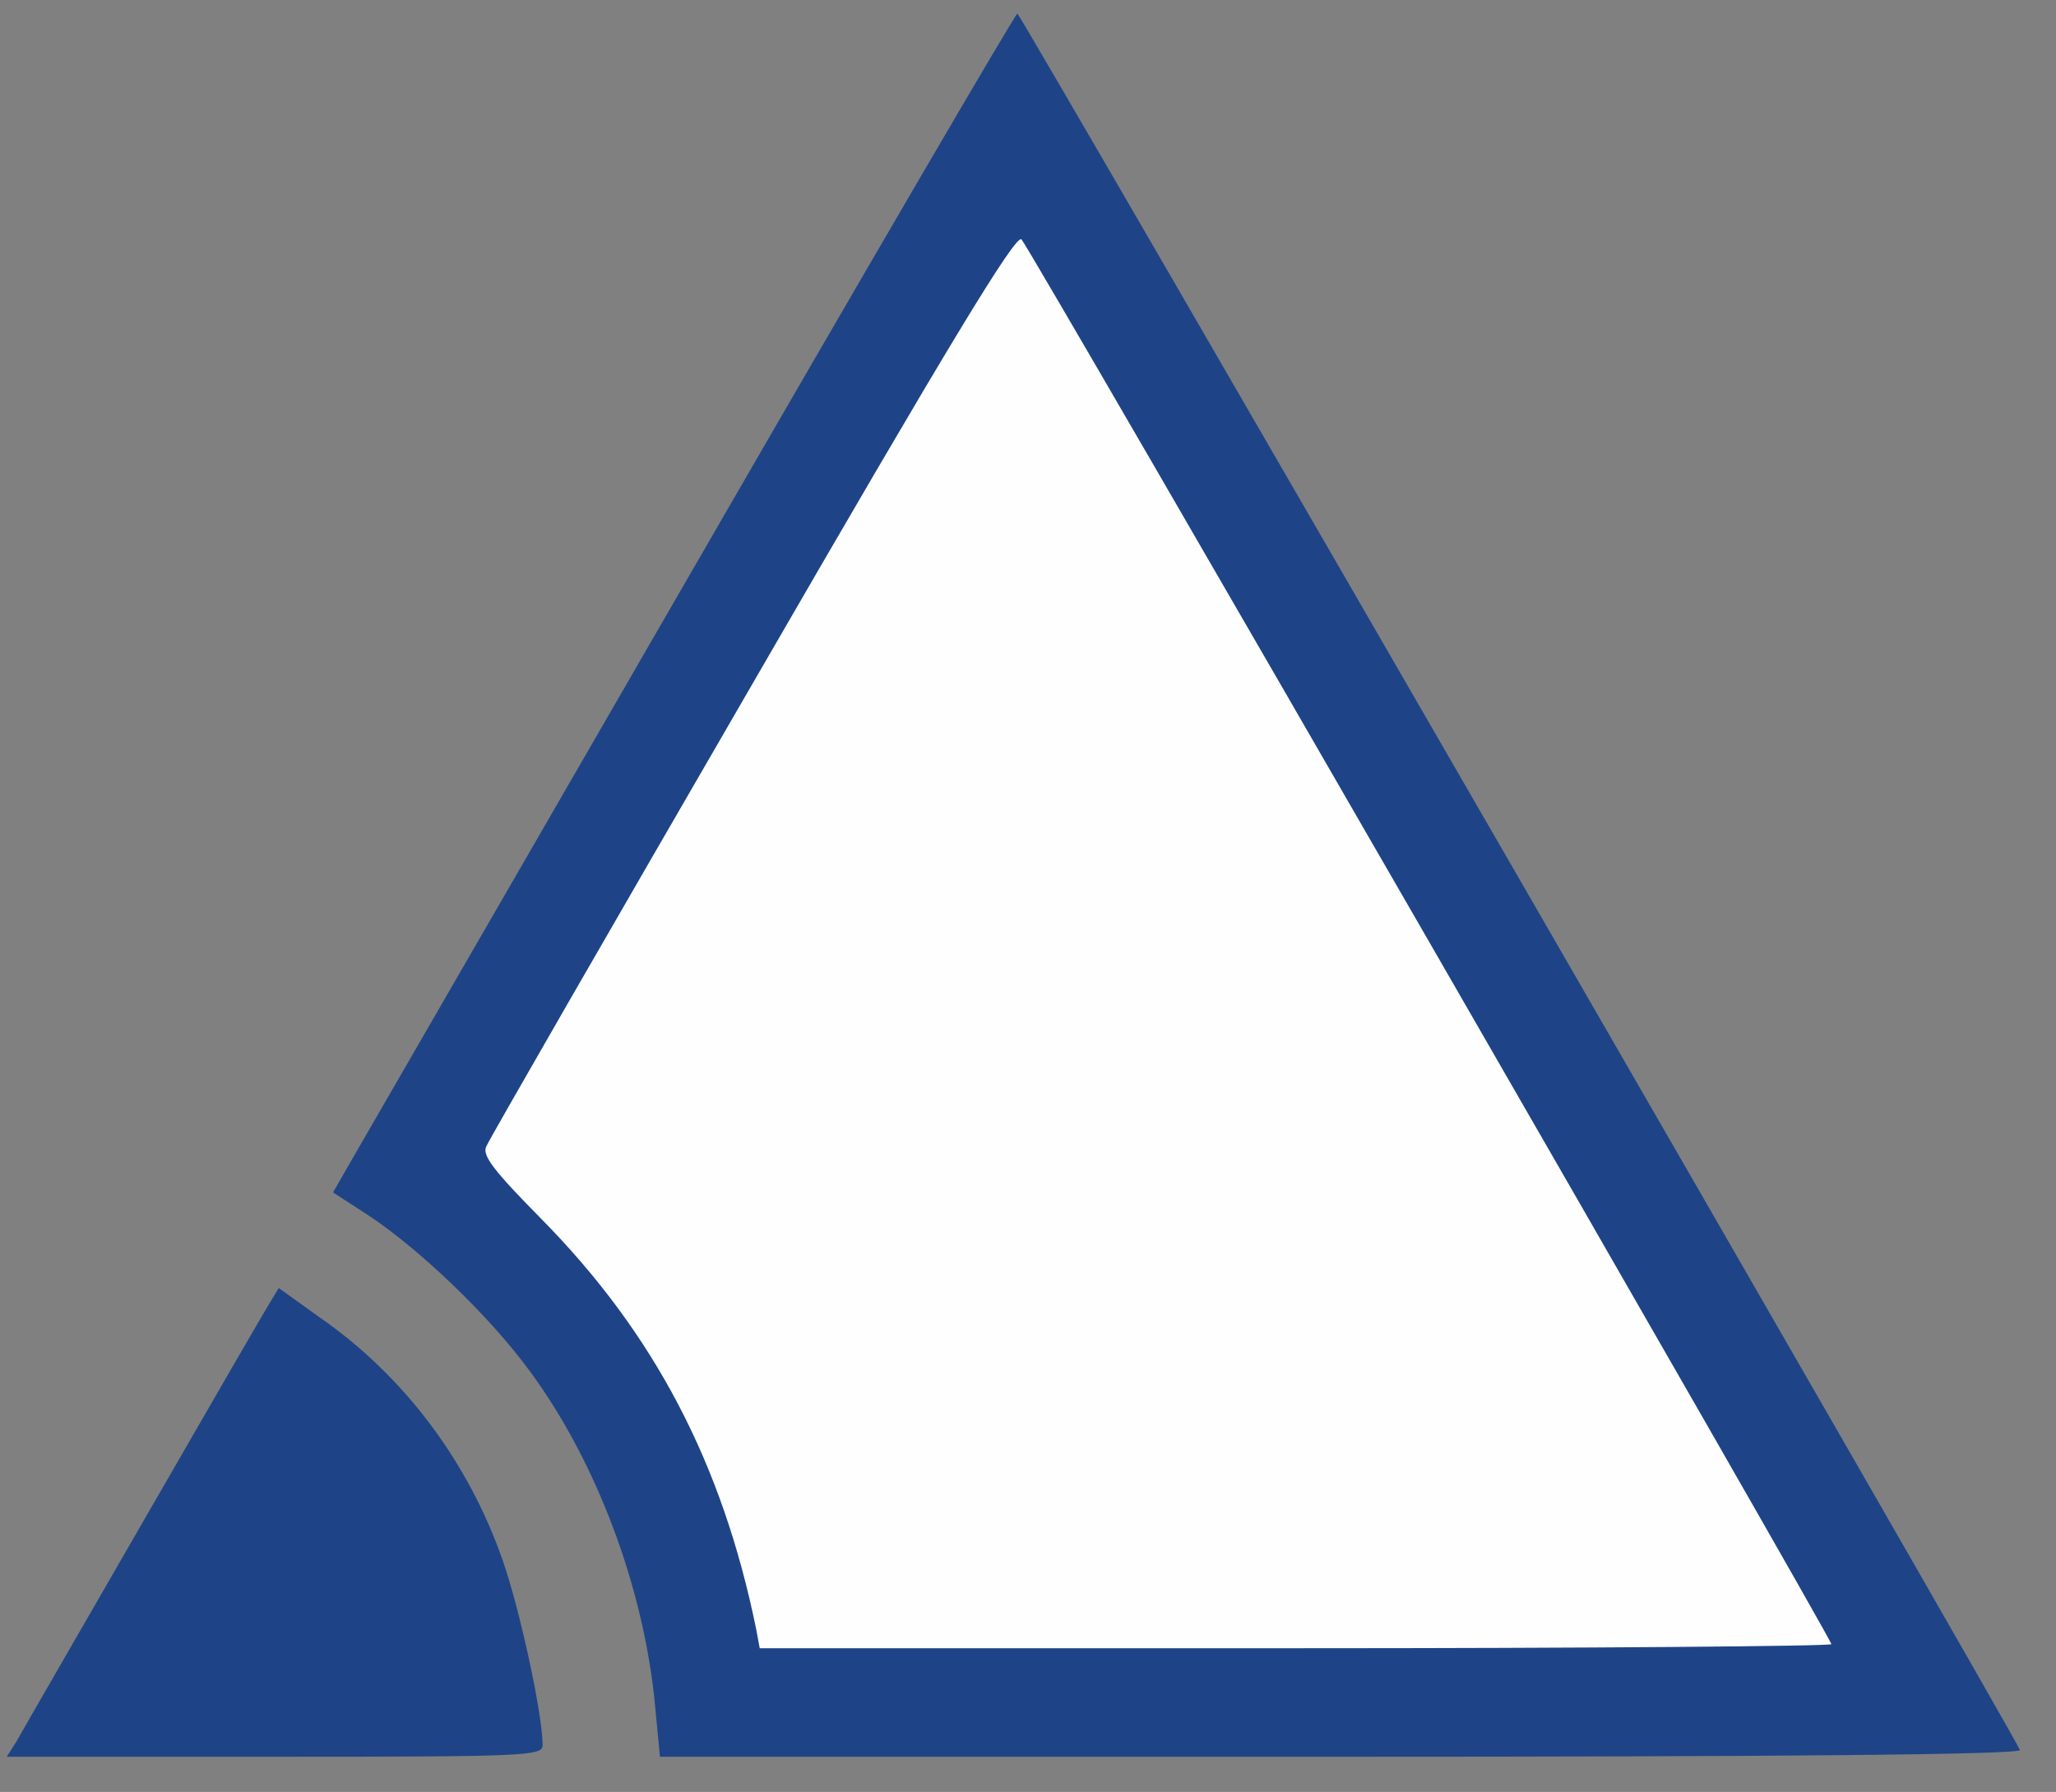
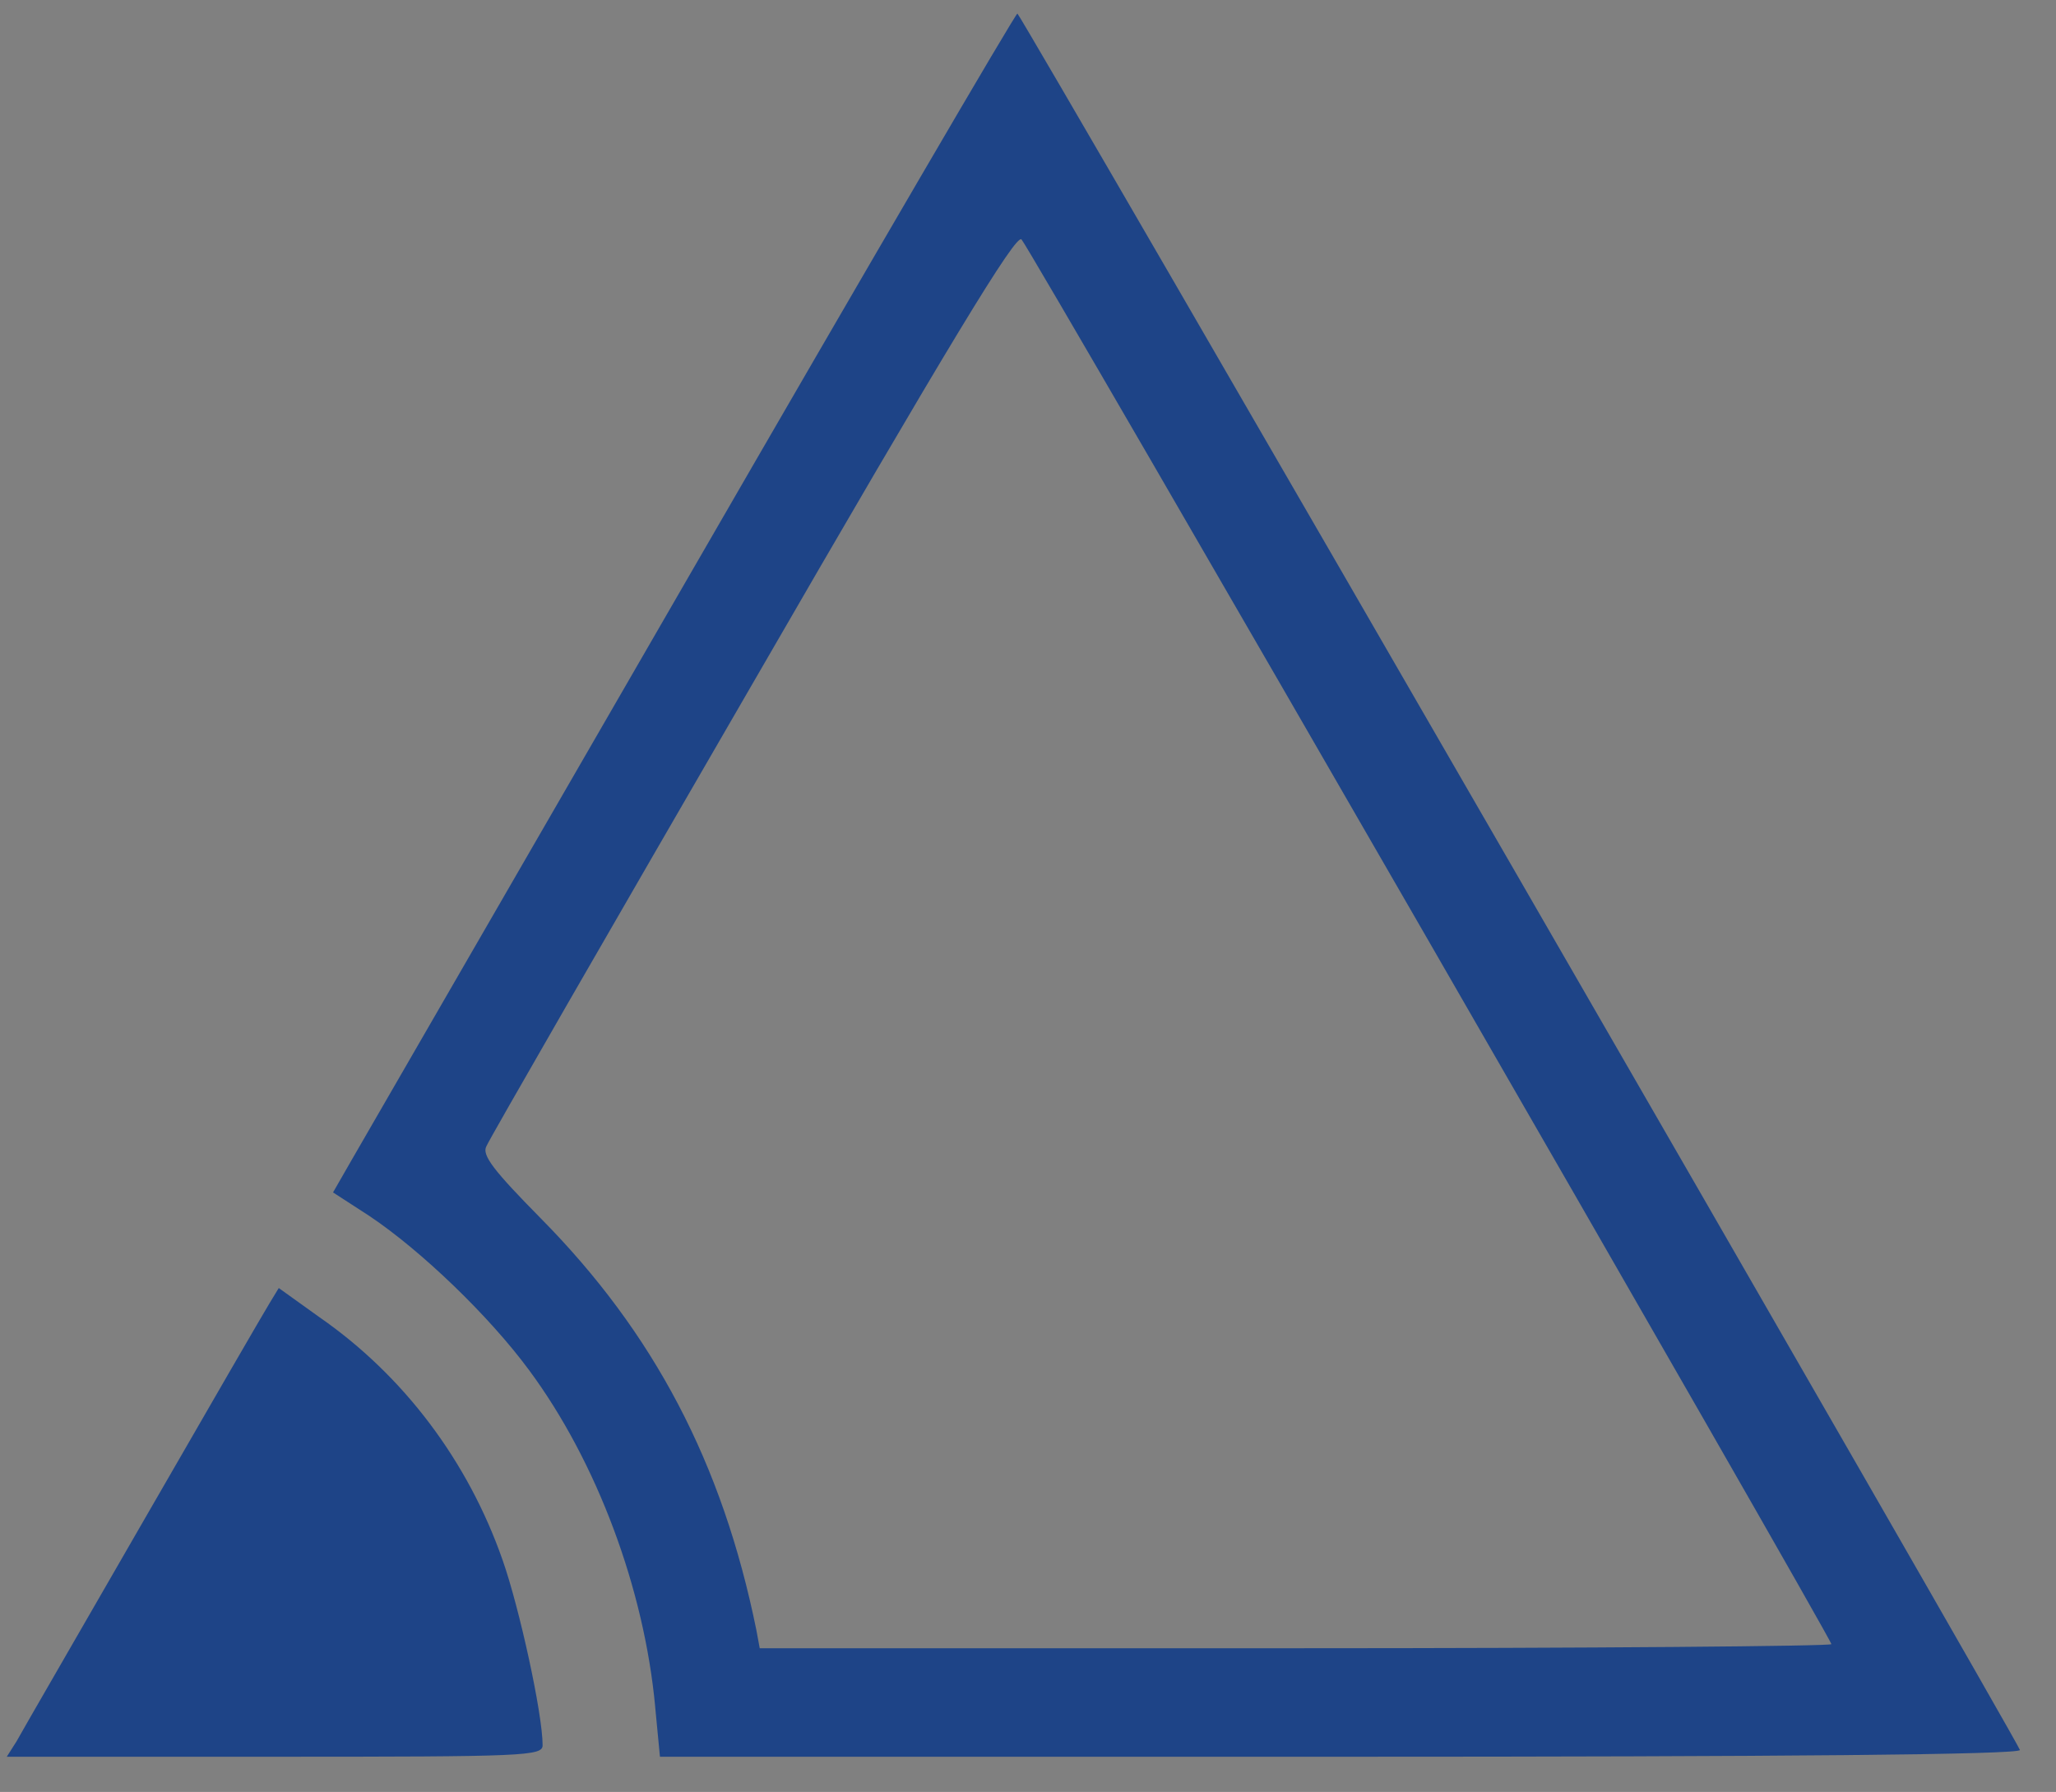
<svg xmlns="http://www.w3.org/2000/svg" version="1.0" width="80.2mm" height="69.9mm" viewBox="0 0 80.2 69.9" preserveAspectRatio="xMidYMid meet">
  <rect x="0" y="0" width="80.2" height="69.9" fill="#808080" stroke="none" />
  <g fill="#fefefe">
-     <path d="M28.707 64.373 c-0.900 -4.366 -2.514 -8.361 -4.815 -11.800 -0.688 -1.058 -2.302 -2.963 -3.572 -4.260 -2.011 -2.011 -2.328 -2.461 -2.328 -3.228 0 -0.688 2.302 -4.895 10.398 -18.891 l10.372 -18.018 0.926 0.079 0.900 0.079 15.822 27.384 c13.123 22.754 15.822 27.543 15.822 28.390 l0 0.979 -21.696 0 -21.696 0 -0.132 -0.714z" />
-   </g>
+     </g>
  <g fill="#1e4487">
    <path d="M0.635 67.945 c0.185 -0.344 2.408 -4.180 4.921 -8.546 2.514 -4.366 4.736 -8.202 4.948 -8.546 l0.370 -0.609 1.587 1.138 c3.281 2.275 5.794 5.609 7.144 9.472 0.661 1.879 1.561 6.006 1.561 7.223 0 0.423 -0.661 0.450 -10.451 0.450 l-10.451 0 0.370 -0.582z" />
    <path d="M25.559 66.596 c-0.423 -4.604 -2.275 -9.578 -4.921 -13.150 -1.561 -2.117 -4.207 -4.657 -6.218 -6.006 l-1.429 -0.926 0.714 -1.244 c0.397 -0.688 6.376 -11.033 13.282 -22.992 6.906 -11.959 12.621 -21.749 12.700 -21.749 0.132 0.026 38.920 67.204 39.105 67.733 0.053 0.185 -9.419 0.265 -26.485 0.265 l-26.564 0 -0.185 -1.931z m45.879 -2.461 c0 -0.238 -31.221 -54.398 -31.591 -54.795 -0.212 -0.238 -2.831 4.075 -10.477 17.304 -5.609 9.684 -10.292 17.806 -10.398 18.071 -0.185 0.344 0.291 0.952 2.117 2.805 4.419 4.471 7.091 9.551 8.414 16.060 l0.132 0.714 20.902 0 c11.509 0 20.902 -0.079 20.902 -0.159z" />
  </g>
</svg>